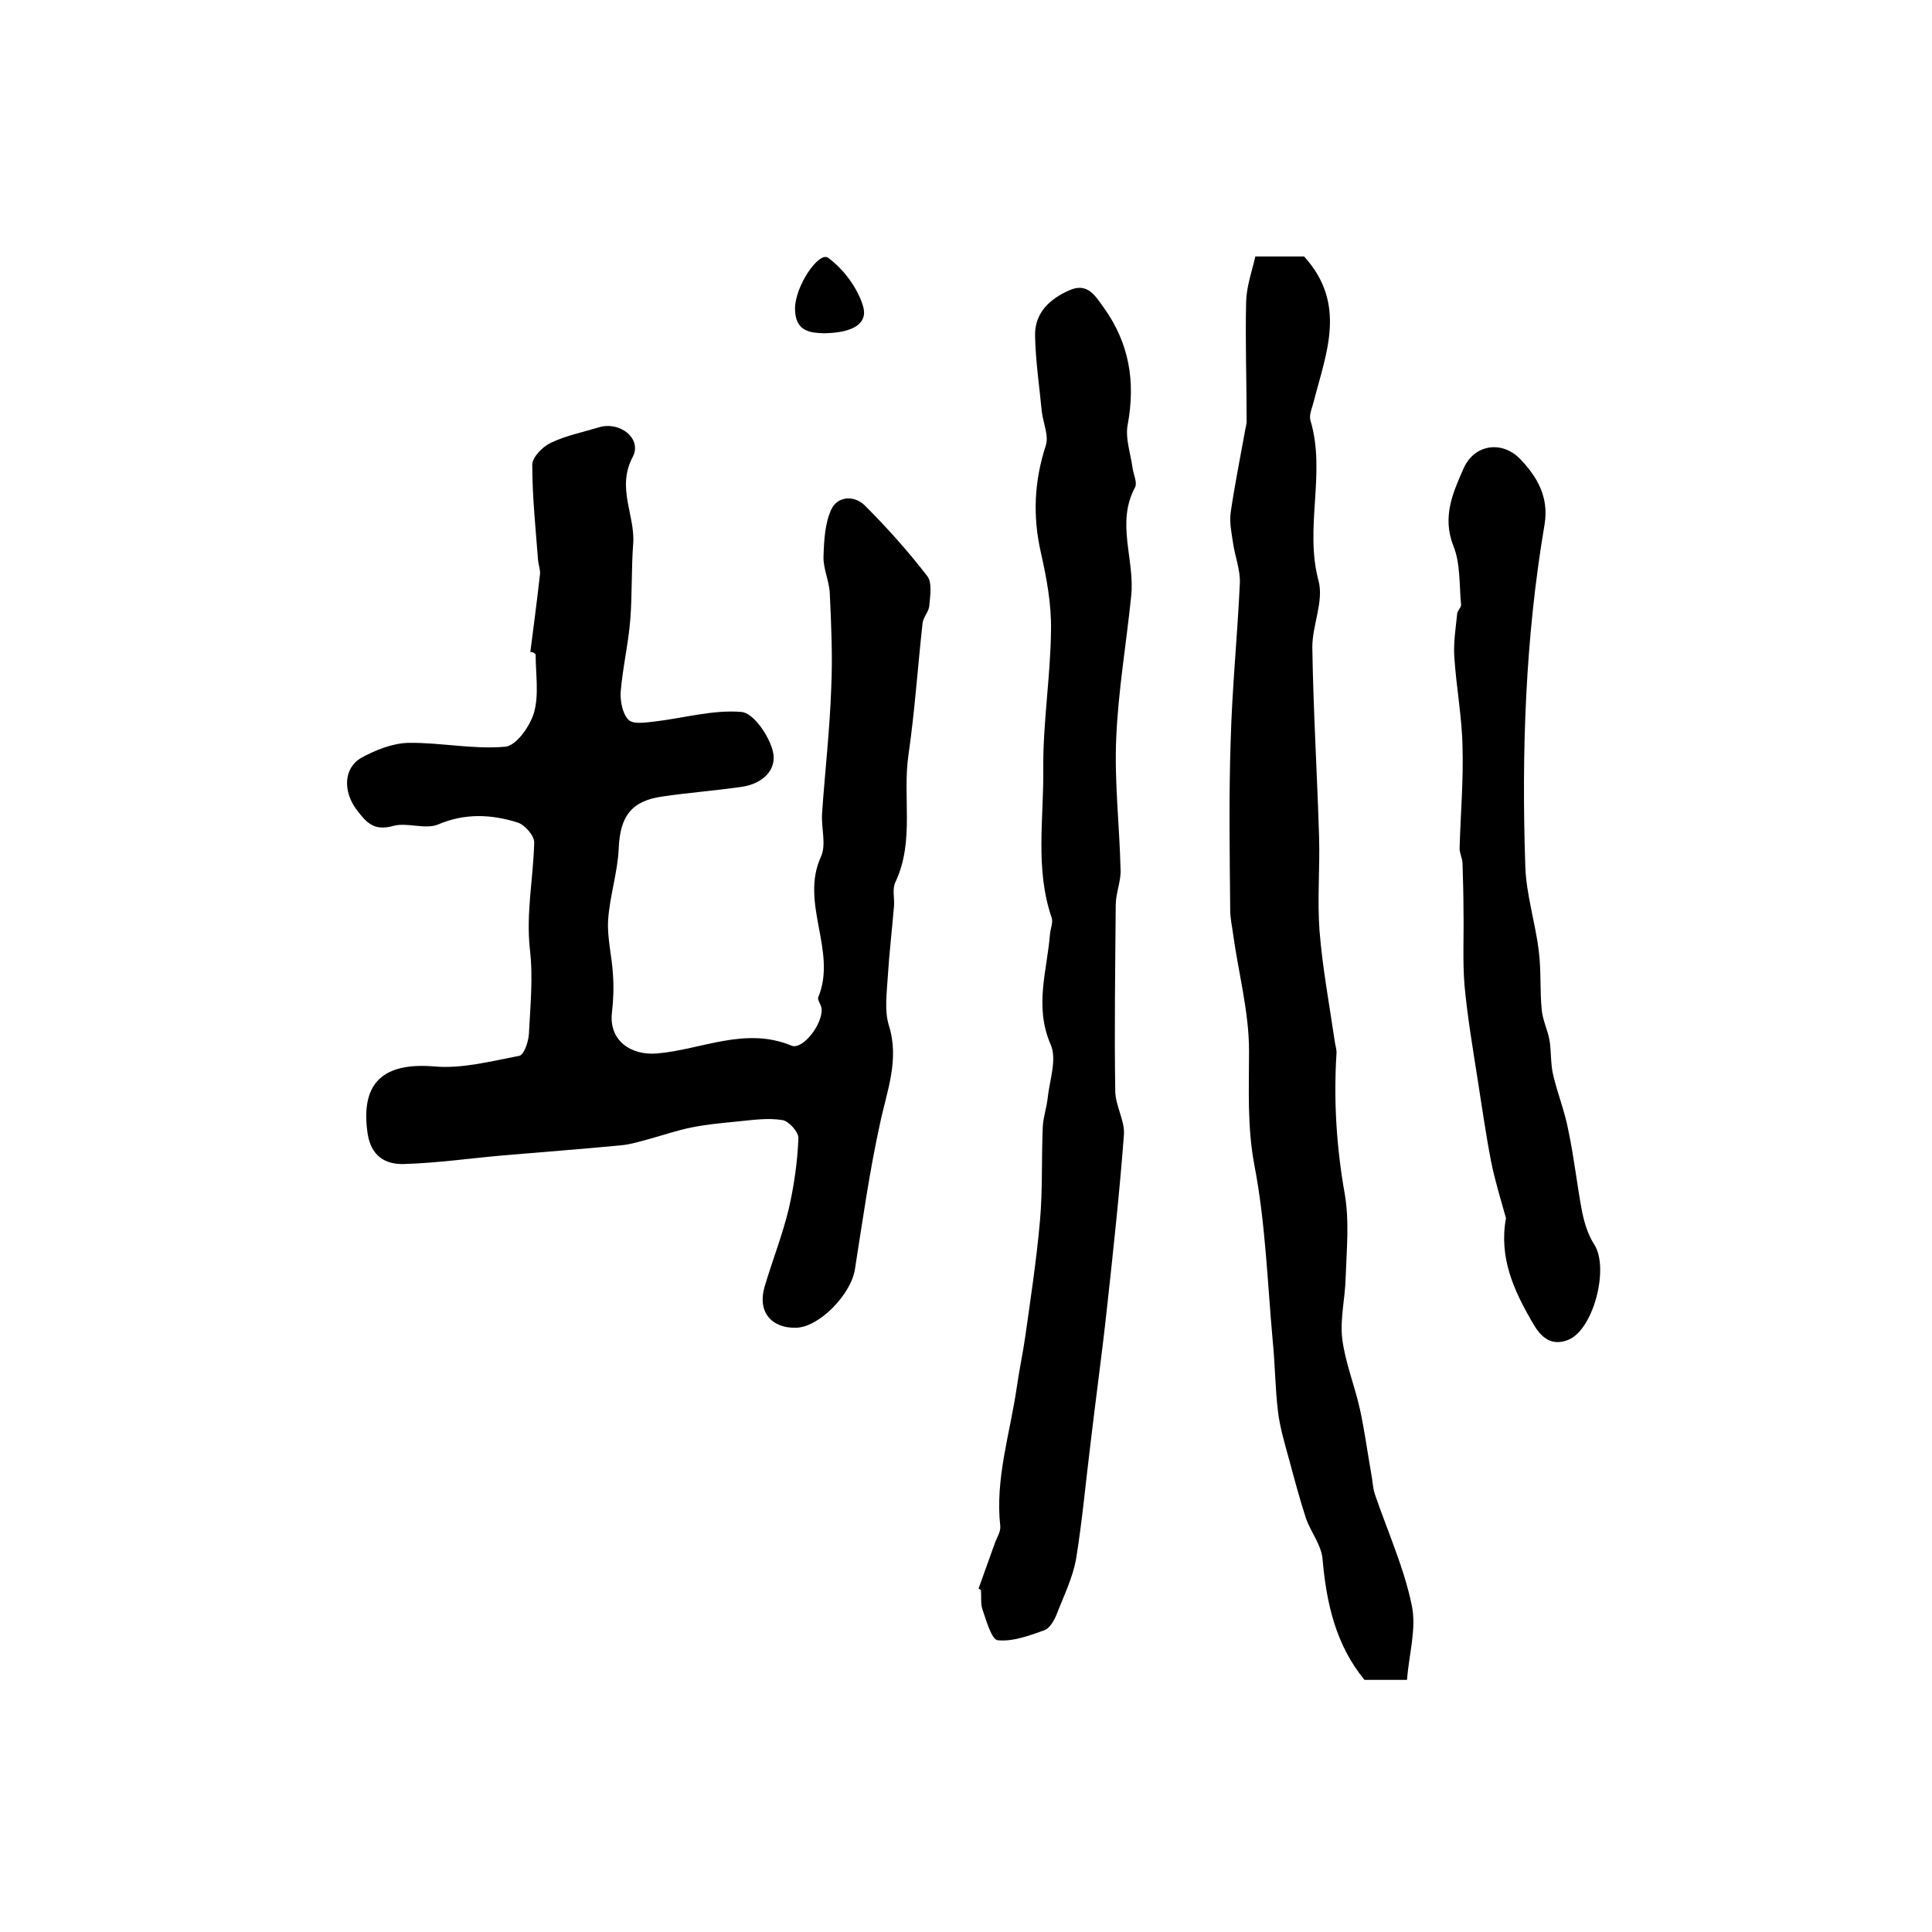
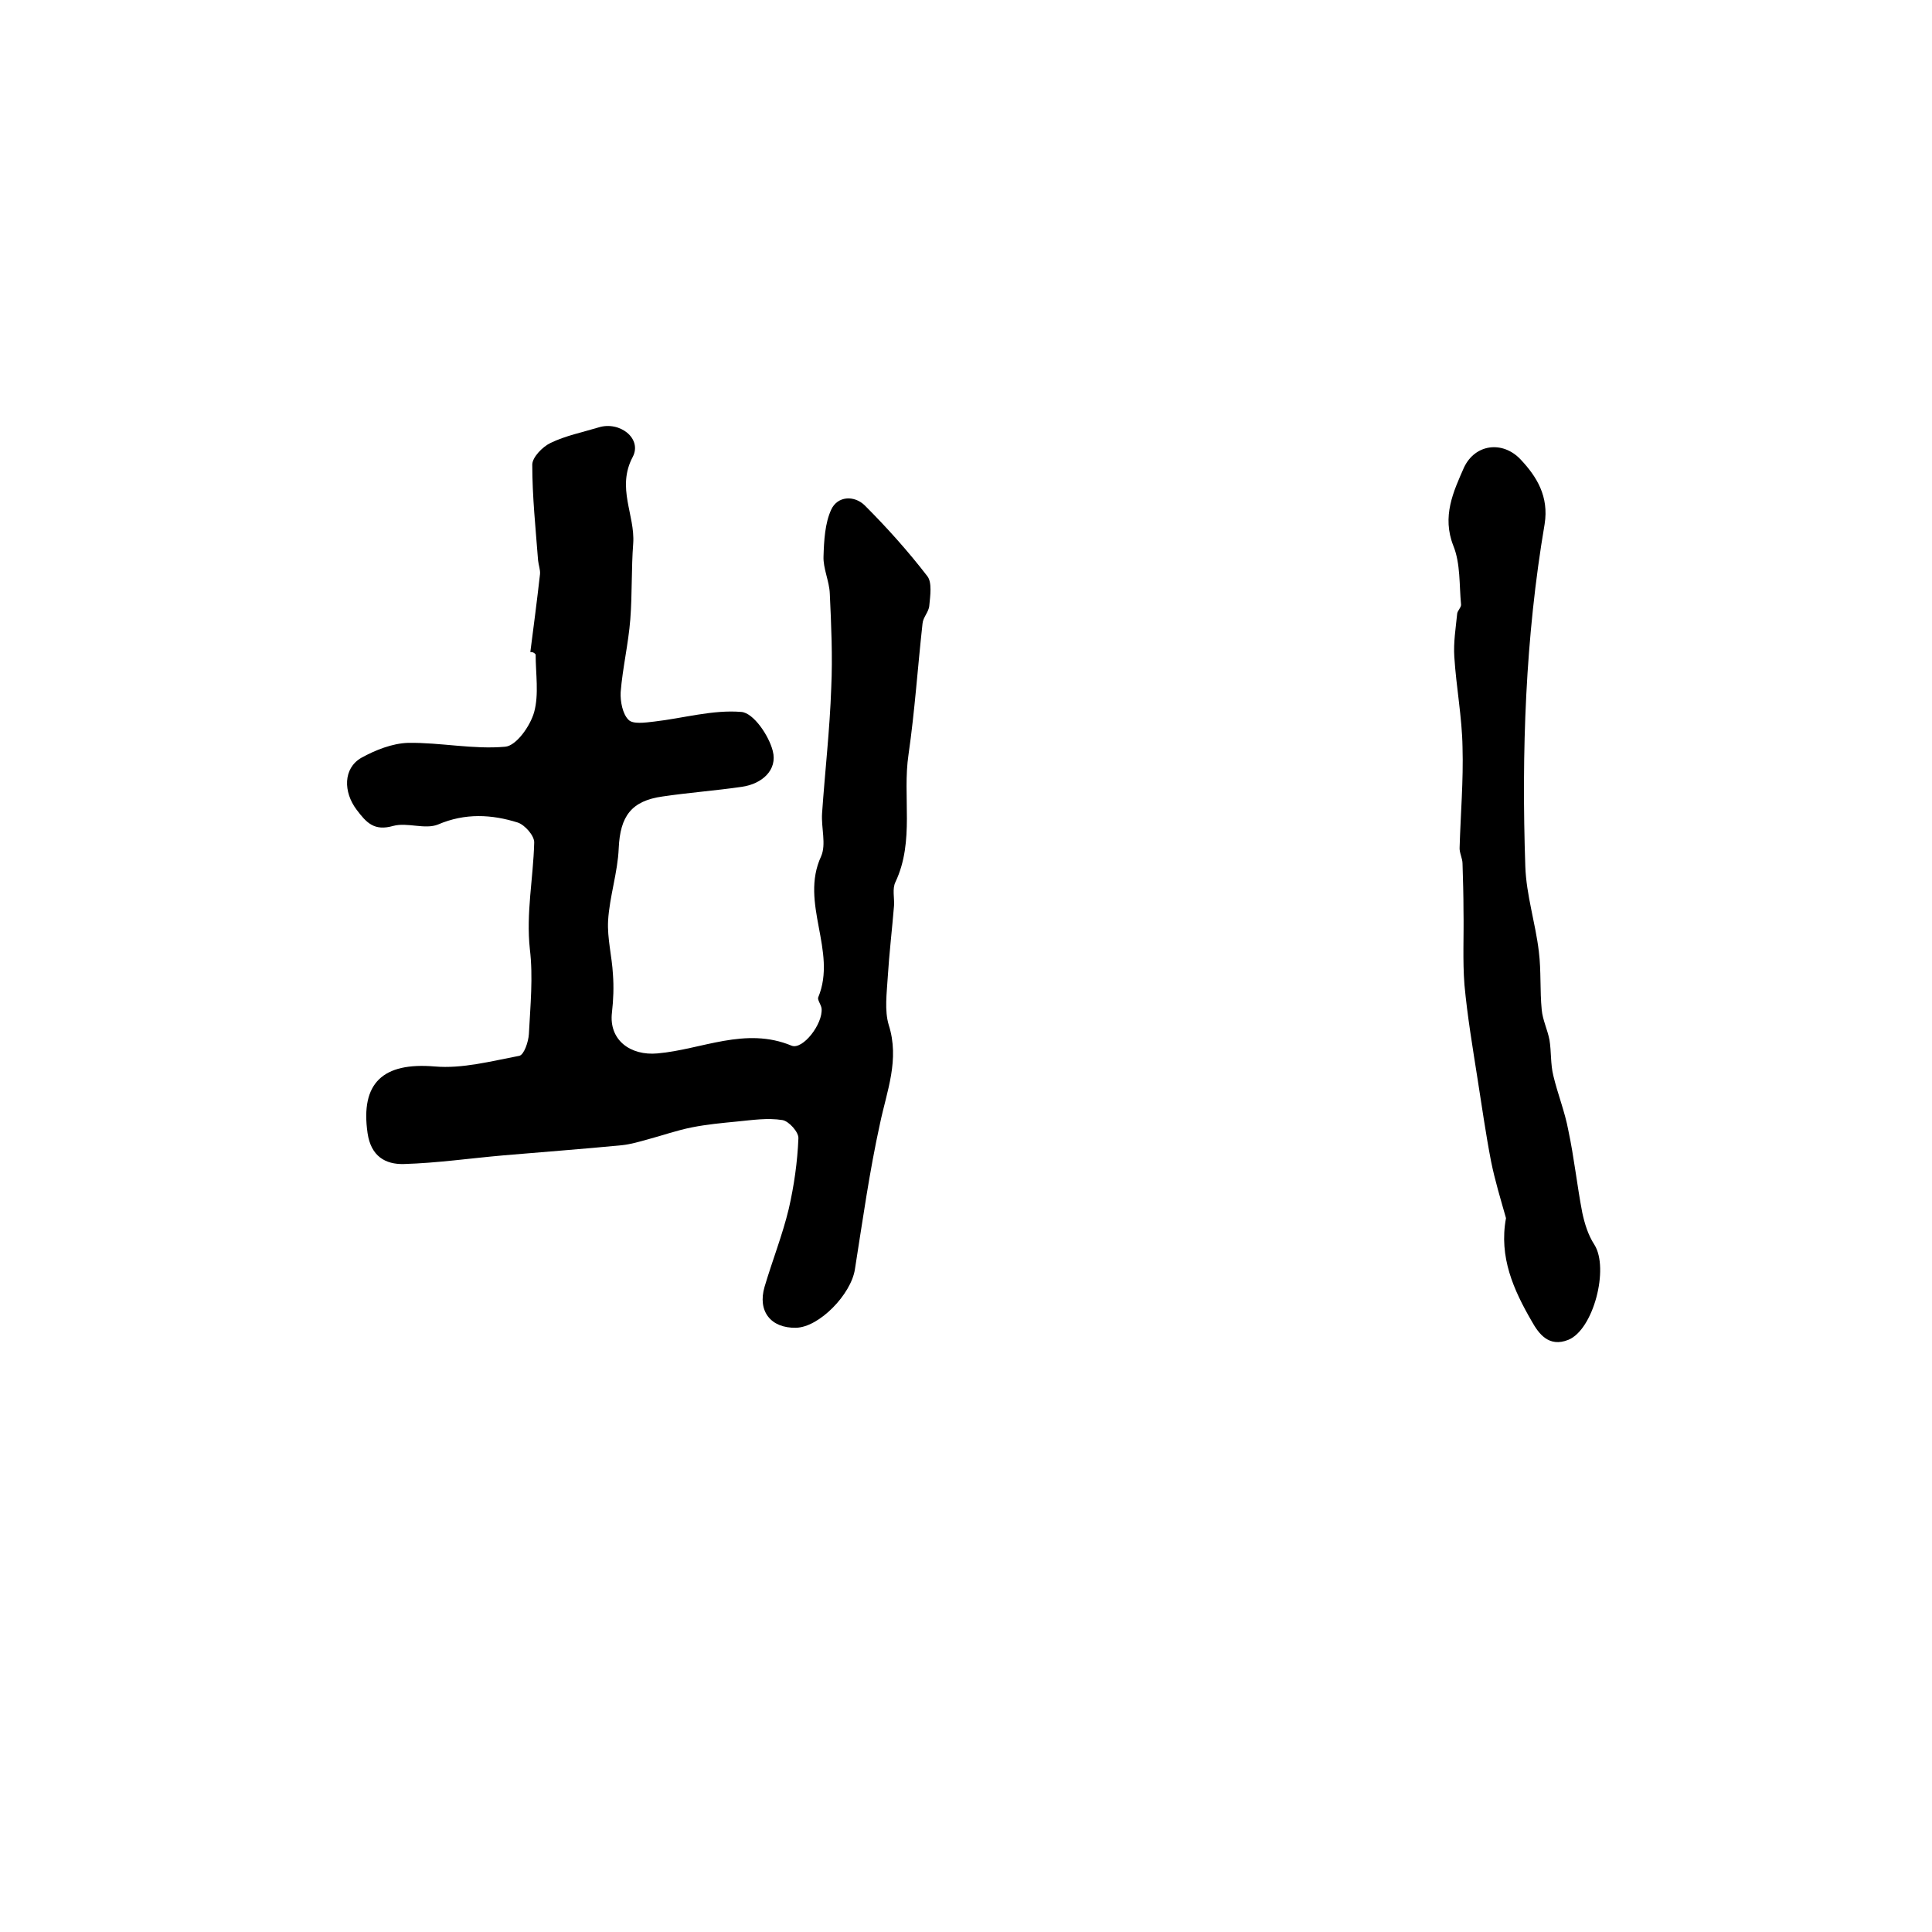
<svg xmlns="http://www.w3.org/2000/svg" version="1.1" id="图层_1" x="0px" y="0px" viewBox="0 0 400 400" style="enable-background:new 0 0 400 400;" xml:space="preserve">
  <style type="text/css">
	.st0{fill:#FFFFFF;}
</style>
  <g>
    <path d="M109.8,135c0.7-5.4,1.4-10.8,2-16.1c0.1-0.9-0.3-1.9-0.4-2.9c-0.5-6.6-1.2-13.2-1.2-19.8c0-1.5,2.1-3.7,3.8-4.5   c3.1-1.5,6.6-2.2,9.9-3.2c4.4-1.4,9.1,2.3,7.1,6.1c-3.4,6.4,0.5,12,0.1,17.9c-0.4,5.2-0.2,10.5-0.6,15.7c-0.4,5.1-1.6,10.1-2,15.1   c-0.1,1.9,0.4,4.5,1.6,5.7c0.9,1,3.5,0.6,5.3,0.4c6.1-0.7,12.2-2.5,18.1-2c2.5,0.2,5.7,4.9,6.5,8.1c1,3.9-2.2,6.8-6.4,7.4   c-5.5,0.8-11,1.2-16.4,2c-6.5,0.9-8.8,4.1-9.1,10.7c-0.2,5-1.9,10-2.2,15c-0.2,3.7,0.8,7.4,1,11.1c0.2,2.6,0.1,5.3-0.2,7.9   c-0.7,5.8,3.9,9,9.4,8.5c9.2-0.8,18.2-5.6,27.8-1.6c2.3,0.9,6.5-4.5,6.2-7.7c-0.1-0.8-0.9-1.8-0.7-2.3c4-9.6-3.9-19.5,0.6-29.2   c1.1-2.5,0-5.9,0.2-8.9c0.6-8.7,1.6-17.3,1.9-26c0.3-6.5,0-13-0.3-19.5c-0.1-2.6-1.4-5.2-1.3-7.7c0.1-3.3,0.3-6.9,1.6-9.7   c1.3-2.8,4.7-3,6.9-0.9c4.6,4.6,9,9.5,13,14.7c1,1.3,0.6,4,0.4,6.1c-0.1,1.3-1.3,2.4-1.4,3.7c-1,9-1.6,18.1-2.9,27.1   c-1.3,8.7,1.3,17.9-2.7,26.4c-0.7,1.4-0.2,3.3-0.3,4.9c-0.4,4.9-1,9.9-1.3,14.8c-0.2,3.3-0.7,6.9,0.2,9.9   c2.3,7.2-0.4,13.7-1.8,20.4c-2.2,10-3.6,20.1-5.2,30.2c-0.8,5.2-7.4,12-12.2,12.1c-5.2,0.1-8-3.4-6.5-8.5c1.6-5.4,3.7-10.7,5-16.1   c1.1-4.8,1.8-9.7,2-14.6c0.1-1.3-2-3.6-3.3-3.8c-3.1-0.5-6.3,0-9.4,0.3c-3.1,0.3-6.3,0.6-9.3,1.2c-3.1,0.6-6.2,1.7-9.2,2.5   c-1.8,0.5-3.5,1-5.3,1.2c-8.2,0.8-16.4,1.4-24.5,2.1c-6.9,0.6-13.8,1.6-20.7,1.8c-3.8,0.1-6.8-1.6-7.5-6.4   c-1.5-10.4,3.2-14.7,13.9-13.8c5.7,0.5,11.7-1.1,17.5-2.2c1-0.2,1.9-2.9,2-4.5c0.3-5.9,0.9-11.8,0.2-17.6c-0.8-7.5,0.7-14.6,0.9-22   c0.1-1.4-1.9-3.7-3.4-4.2c-5.4-1.7-10.9-2-16.5,0.4c-2.7,1.1-6.4-0.5-9.3,0.3c-3.9,1.1-5.5-0.6-7.6-3.4c-2.7-3.6-2.8-8.5,1-10.7   c2.9-1.6,6.4-3,9.7-3.1c6.7-0.1,13.5,1.4,20.1,0.8c2.3-0.2,5.2-4.3,6-7.2c1-3.7,0.3-7.9,0.3-11.9C110.5,135,110.1,135,109.8,135z" />
-     <path d="M259.9,53.1c3.9,0,7.4,0,10.1,0c8.9,9.8,4.6,19.9,2,30c-0.3,1.3-1,2.7-0.7,3.9c3.3,10.9-1.3,22.2,1.7,33.3   c1.1,4.2-1.3,9.1-1.3,13.7c0.2,13.1,1,26.1,1.4,39.2c0.2,6.5-0.4,13.1,0.1,19.6c0.6,7.5,2,15,3.1,22.5c0.1,1,0.5,2,0.4,2.9   c-0.6,9.7,0,19.3,1.7,28.9c1,5.7,0.4,11.6,0.2,17.5c-0.1,4.2-1.2,8.5-0.7,12.6c0.6,4.8,2.5,9.5,3.6,14.3c1,4.5,1.6,9.1,2.4,13.6   c0.3,1.5,0.3,3,0.8,4.4c2.6,7.6,6,15.1,7.6,22.9c1,4.8-0.6,10.2-1,15.4c-3.9,0-6.4,0-8.8,0c-6-7.3-7.9-16-8.7-25.2   c-0.3-2.8-2.4-5.4-3.4-8.2c-1.3-4-2.4-8.1-3.5-12.2c-0.9-3.3-1.9-6.6-2.3-9.9c-0.6-4.9-0.6-9.8-1.1-14.7   c-1.1-12.2-1.5-24.5-3.8-36.4c-1.5-8-1.1-15.7-1.1-23.6c0-8.1-2.2-16.2-3.3-24.2c-0.2-1.6-0.6-3.3-0.6-4.9   c-0.1-11.7-0.3-23.5,0.1-35.2c0.3-10.9,1.4-21.7,1.9-32.6c0.1-2.7-1-5.5-1.4-8.2c-0.3-2.1-0.8-4.3-0.5-6.4c0.8-5.5,1.9-11,2.9-16.5   c0.1-0.8,0.4-1.6,0.4-2.5c0-8.2-0.3-16.5-0.1-24.7C258.1,59.2,259.2,56.2,259.9,53.1z" />
-     <path d="M202.6,328.9c1.1-3.1,2.2-6.1,3.3-9.2c0.4-1.2,1.3-2.5,1.2-3.7c-1.1-9.8,2-19.1,3.4-28.7c0.5-3.6,1.3-7.2,1.8-10.8   c1.1-7.8,2.3-15.7,3-23.6c0.6-6.5,0.3-13.1,0.6-19.7c0.1-1.9,0.8-3.9,1-5.8c0.4-3.8,2-8.1,0.6-11.2c-3.4-7.9-0.7-15.3-0.1-22.9   c0.1-1.1,0.7-2.4,0.3-3.4c-3.4-10-1.6-20.4-1.7-30.6c-0.1-9.6,1.5-19.2,1.6-28.8c0.1-5.4-0.9-10.8-2.1-16.1   c-1.7-7.5-1.4-14.7,1-22.1c0.7-2-0.5-4.7-0.8-7c-0.5-5.3-1.3-10.5-1.4-15.8c-0.1-4.7,3-7.6,7.1-9.4c3.8-1.7,5.4,1.2,7.2,3.7   c5.2,7.3,6.5,15.2,4.9,24c-0.6,2.9,0.6,6.1,1,9.2c0.2,1.3,1,2.9,0.5,3.9c-4,7.4,0,15-0.8,22.5c-1,9.8-2.7,19.7-3.1,29.5   c-0.4,9,0.7,18.1,0.9,27.2c0.1,2.4-1,4.8-1,7.3c-0.1,12.8-0.3,25.6-0.1,38.4c0,3.1,2,6.2,1.8,9.1c-0.9,11.9-2.2,23.9-3.5,35.8   c-1,9.3-2.3,18.6-3.4,28c-1,8-1.7,16-3,24c-0.7,4-2.6,7.8-4.1,11.7c-0.5,1.2-1.4,2.7-2.4,3.1c-3.1,1.1-6.5,2.4-9.7,2.1   c-1.3-0.1-2.4-4.1-3.2-6.4c-0.4-1.2-0.2-2.6-0.3-4C203,329.1,202.8,329,202.6,328.9z" />
    <path d="M311.8,252.2c-1.1-3.9-2.3-7.8-3.1-11.8c-1.1-5.7-1.9-11.4-2.8-17.1c-1-6.4-2.1-12.9-2.7-19.4c-0.4-5.1-0.1-10.2-0.2-15.3   c0-3.3-0.1-6.5-0.2-9.8c0-1.1-0.7-2.3-0.6-3.4c0.2-6.9,0.8-13.8,0.6-20.7c-0.1-6.2-1.3-12.4-1.7-18.7c-0.2-3,0.3-6,0.6-9   c0.1-0.6,0.8-1.2,0.8-1.8c-0.4-4.1-0.1-8.5-1.6-12.2c-2.4-6.1,0-11.2,2.2-16.2c2.3-4.9,8-5.6,11.7-1.7c3.4,3.6,5.9,7.7,5,13.4   c-4,23.5-4.8,47.2-4,70.9c0.2,5.9,2.1,11.7,2.8,17.6c0.5,4,0.2,8.1,0.6,12.1c0.2,2.1,1.2,4.1,1.6,6.2c0.4,2.4,0.2,5,0.8,7.4   c0.9,3.8,2.4,7.5,3.1,11.3c1.2,5.6,1.8,11.4,2.9,17.1c0.5,2.3,1.2,4.6,2.5,6.6c3.1,4.9-0.2,17.6-5.4,19.7c-4,1.6-6.1-1.2-7.6-3.9   C313.4,267.1,310.3,260.3,311.8,252.2z" />
-     <path d="M170.6,69c-2.6-0.1-6-0.2-6-5.1c0-4.7,5-12,6.9-10.5c3.1,2.3,5.9,6,7.1,9.7C179.9,66.9,176.8,68.9,170.6,69z" />
  </g>
</svg>